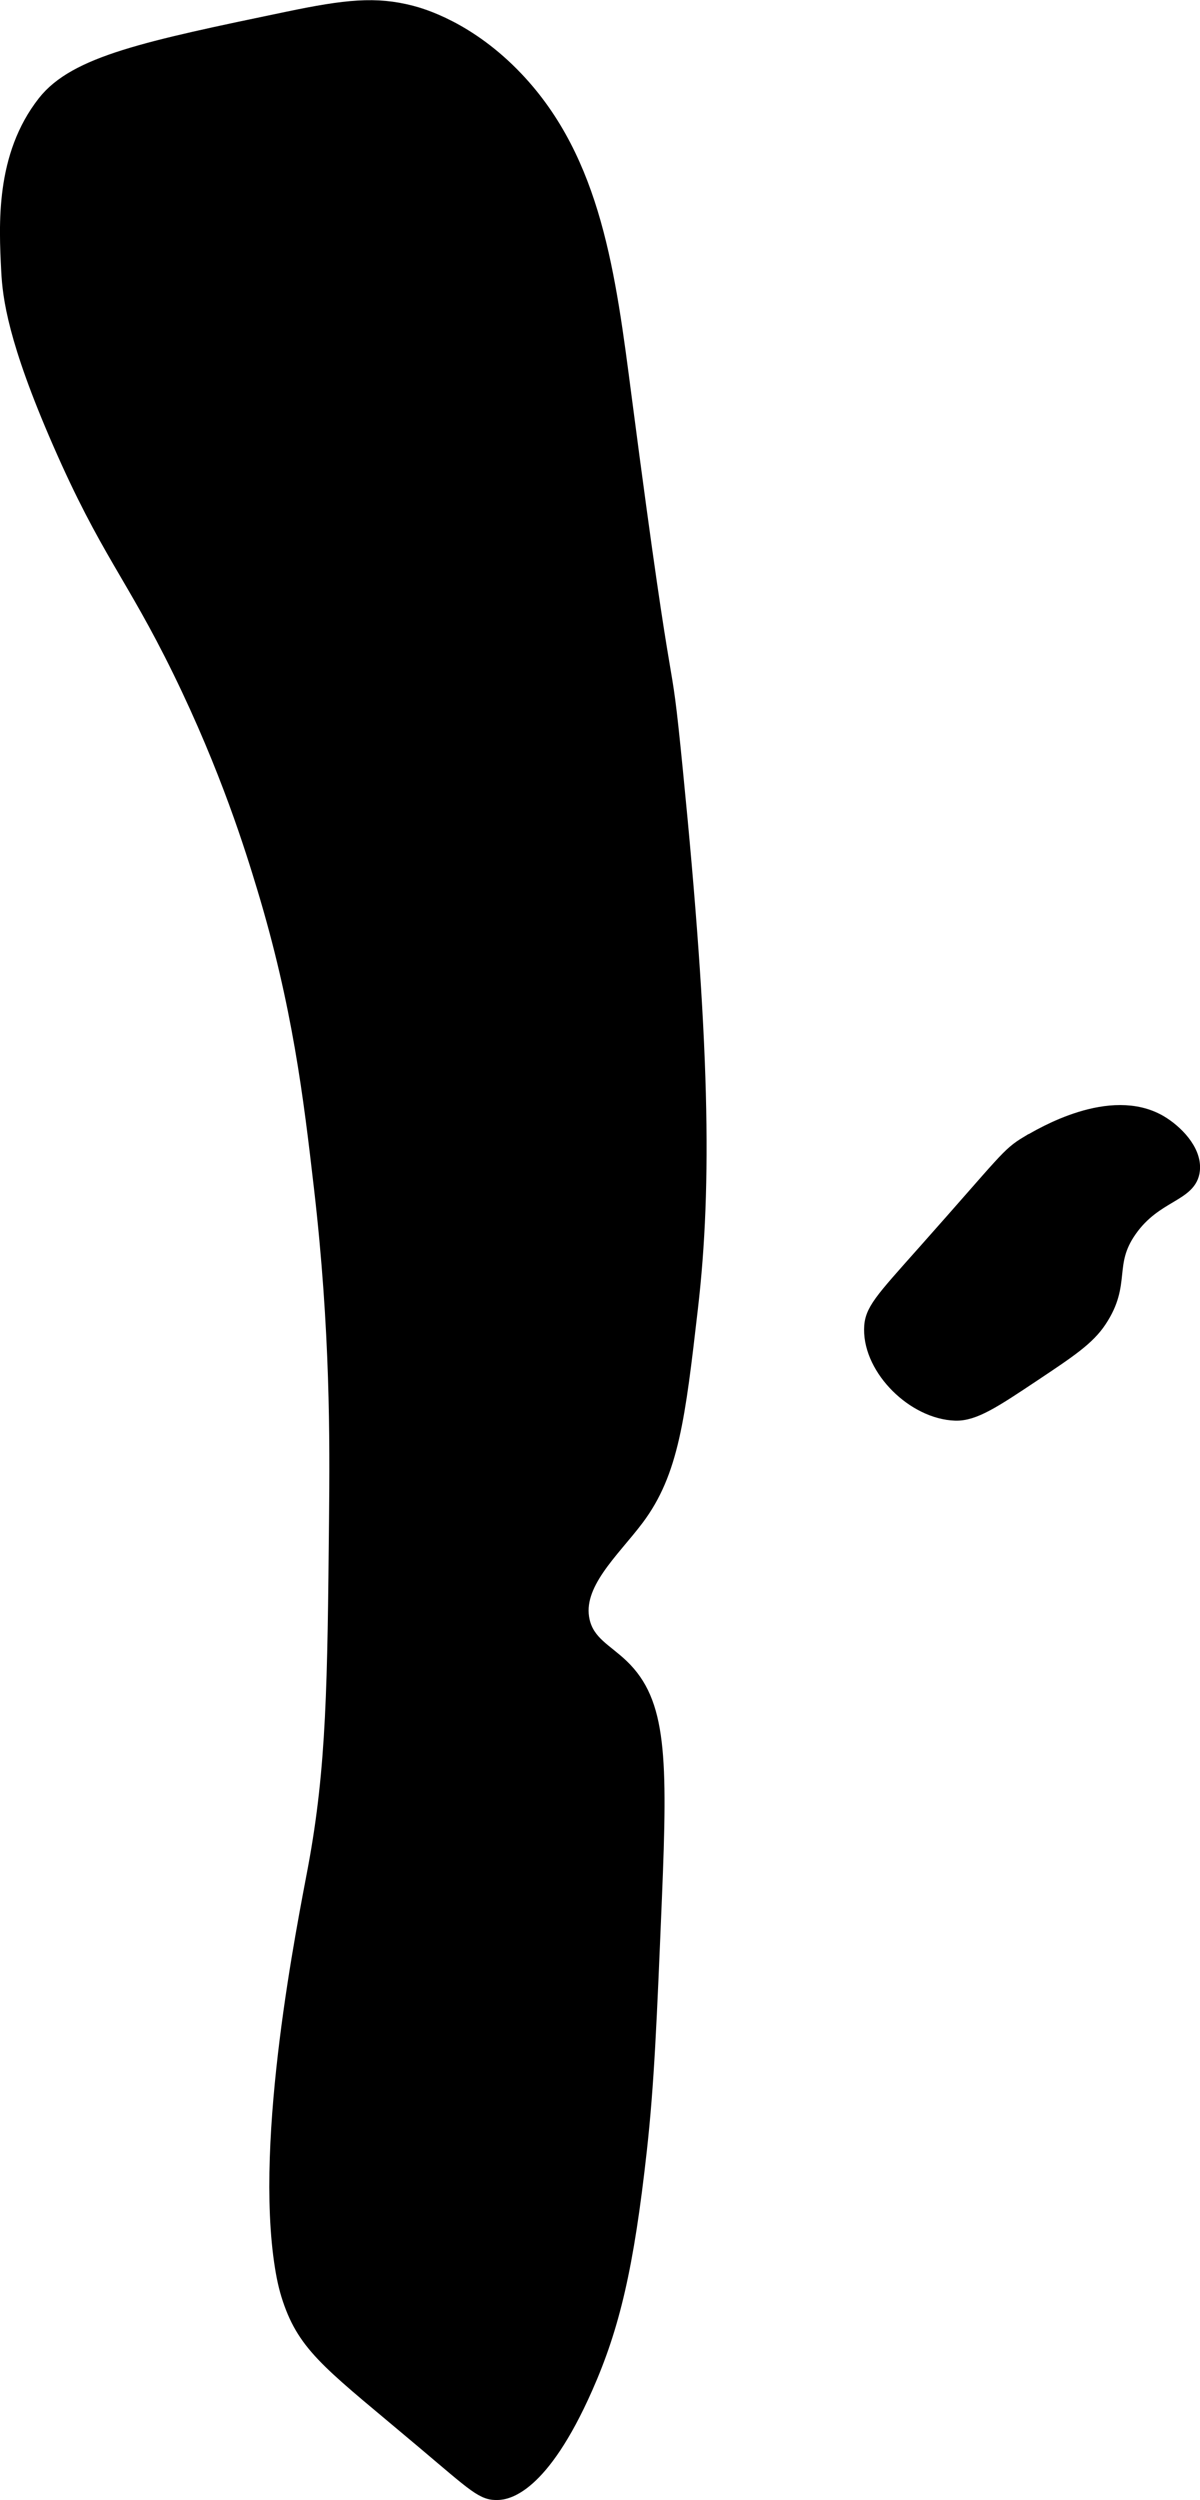
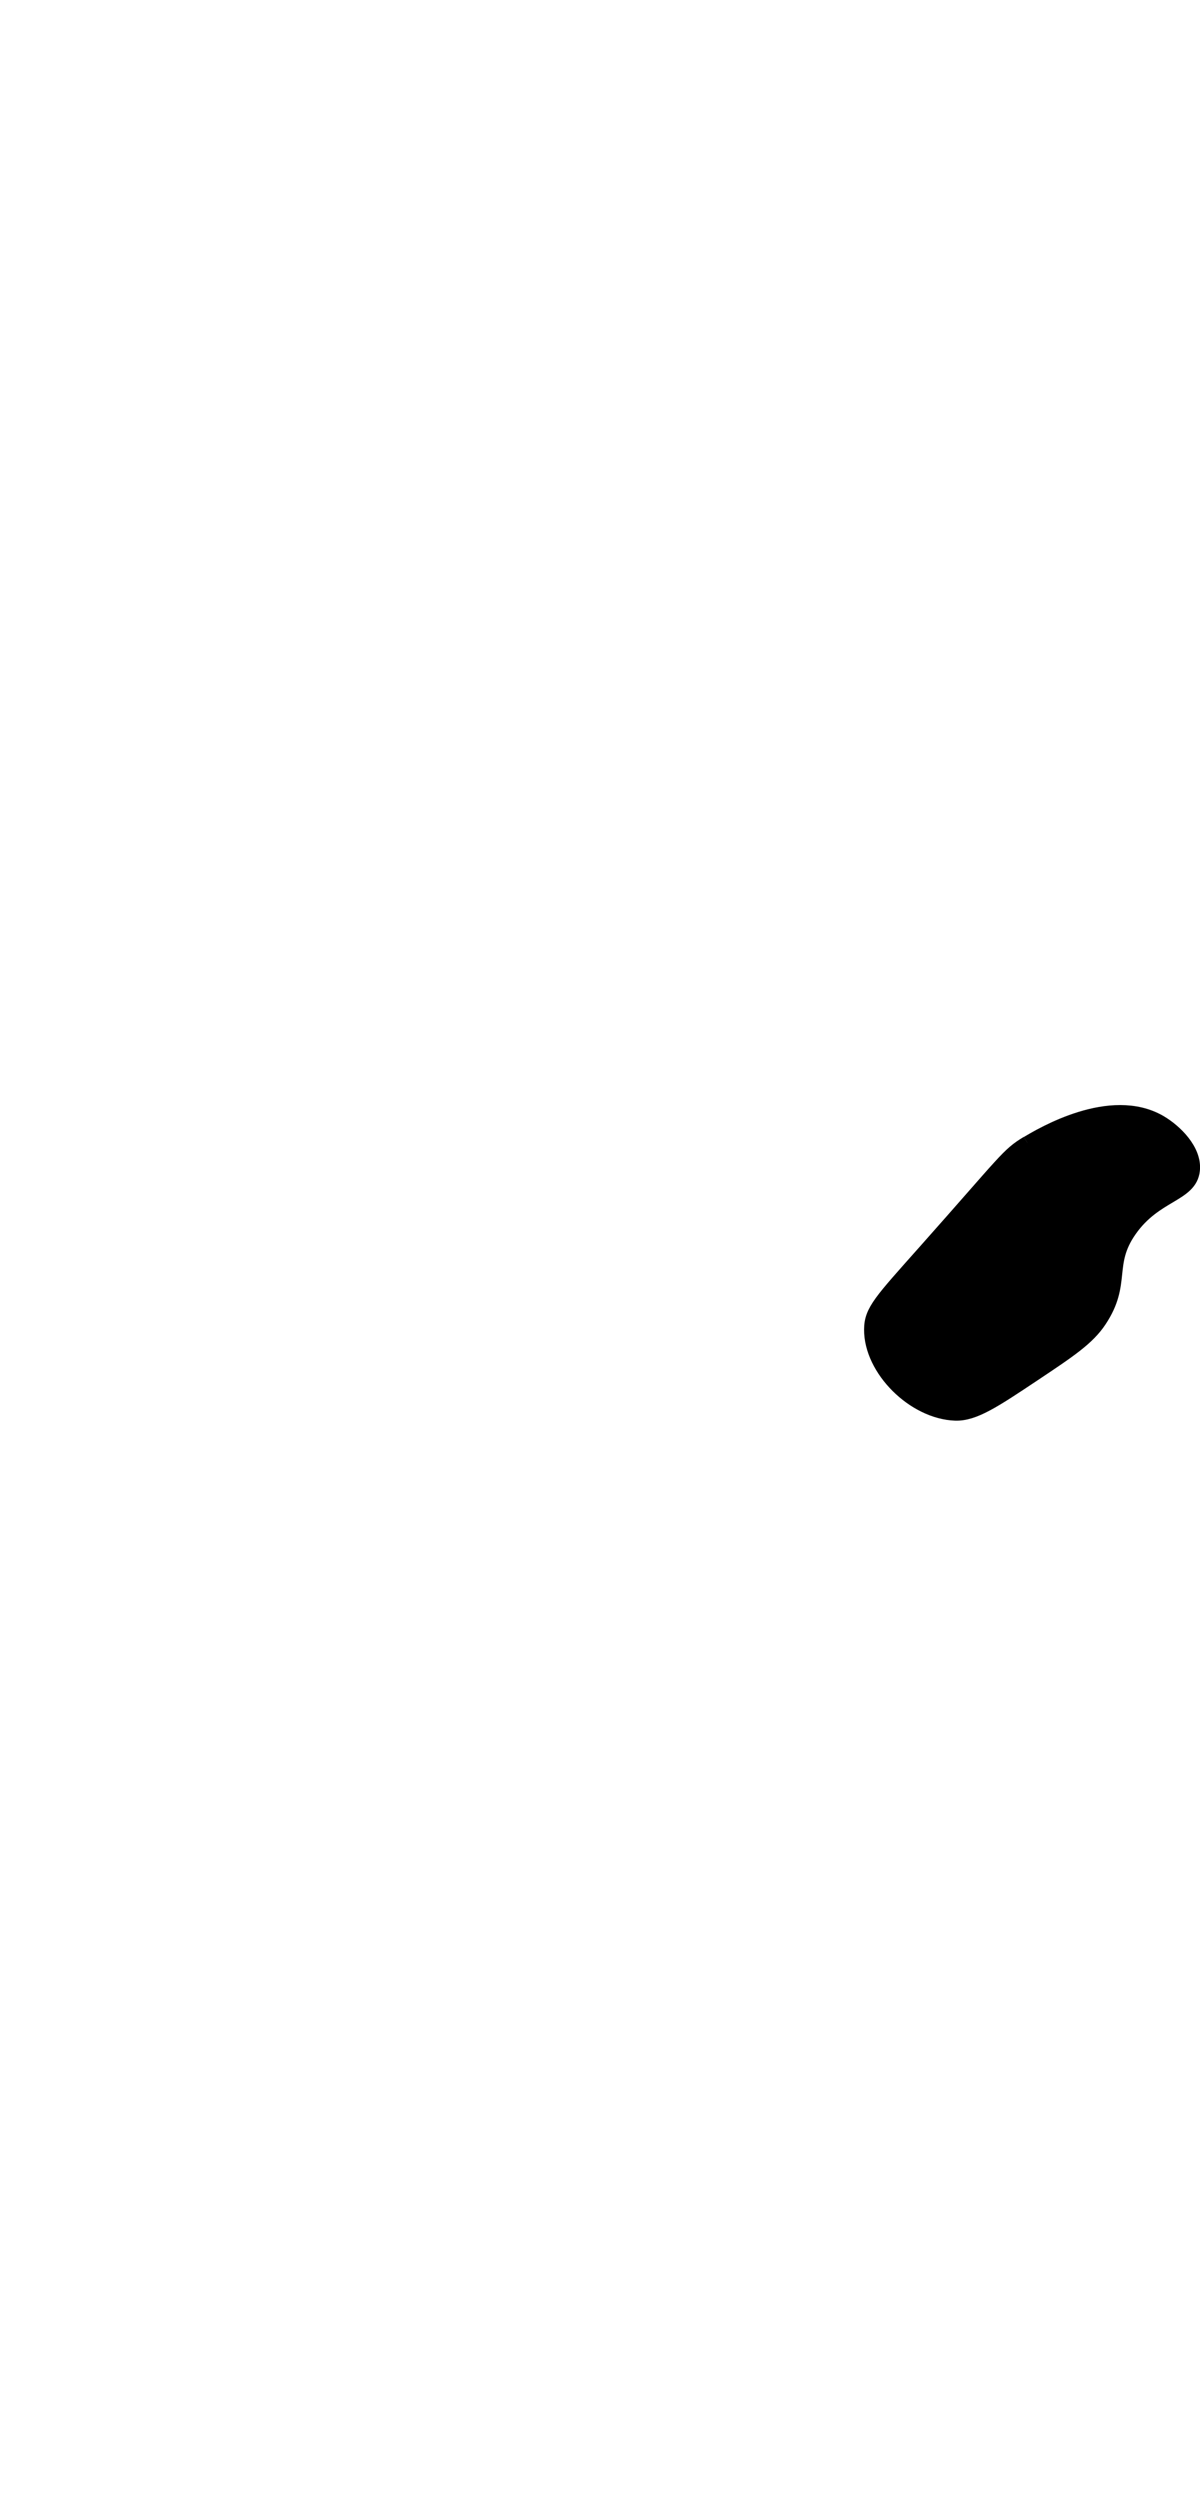
<svg xmlns="http://www.w3.org/2000/svg" version="1.1" width="4.494mm" height="9.362mm" viewBox="0 0 12.739 26.537">
  <defs>
    <style type="text/css">
      .b {
        stroke: #000;
        stroke-miterlimit: 10;
        stroke-width: .15px;
      }
    </style>
  </defs>
-   <path class="b" d="M.471,1.089C.026,1.657,.063,2.382,.088,2.876c.014,.275,.068,.731,.543,1.819,.504,1.156,.775,1.4,1.277,2.426,.51,1.043,.773,1.898,.894,2.298,.377,1.246,.494,2.221,.606,3.191,.175,1.514,.168,2.672,.16,3.511-.017,1.759-.026,2.639-.223,3.702-.112,.602-.574,2.866-.351,4.245,.023,.143,.051,.259,.096,.383,.175,.483,.466,.677,1.404,1.468,.558,.471,.634,.553,.798,.543,.082-.005,.454-.05,.926-1.117,.288-.651,.437-1.286,.574-2.521,.078-.702,.105-1.361,.16-2.681,.062-1.496,.049-2.074-.351-2.457-.169-.163-.362-.246-.415-.479-.089-.39,.316-.742,.574-1.085,.372-.494,.44-1.074,.574-2.234,.154-1.322,.124-2.854-.16-5.713-.15-1.519-.059-.249-.543-3.957-.169-1.297-.318-2.507-1.149-3.383-.507-.535-1.013-.675-1.117-.702-.374-.097-.692-.065-1.309,.064C1.553,.51,.802,.667,.471,1.089Z" />
-   <path class="b" d="M10.907,12.132c-.21,.126-.222,.178-1.085,1.149-.472,.531-.573,.633-.574,.83-.004,.425,.454,.879,.894,.894,.198,.006,.409-.134,.83-.415,.384-.256,.577-.385,.702-.574,.264-.398,.066-.595,.319-.957,.271-.389,.642-.371,.67-.638,.022-.21-.186-.415-.351-.511-.524-.302-1.253,.133-1.404,.223Z" />
+   <path class="b" d="M10.907,12.132c-.21,.126-.222,.178-1.085,1.149-.472,.531-.573,.633-.574,.83-.004,.425,.454,.879,.894,.894,.198,.006,.409-.134,.83-.415,.384-.256,.577-.385,.702-.574,.264-.398,.066-.595,.319-.957,.271-.389,.642-.371,.67-.638,.022-.21-.186-.415-.351-.511-.524-.302-1.253,.133-1.404,.223" />
</svg>